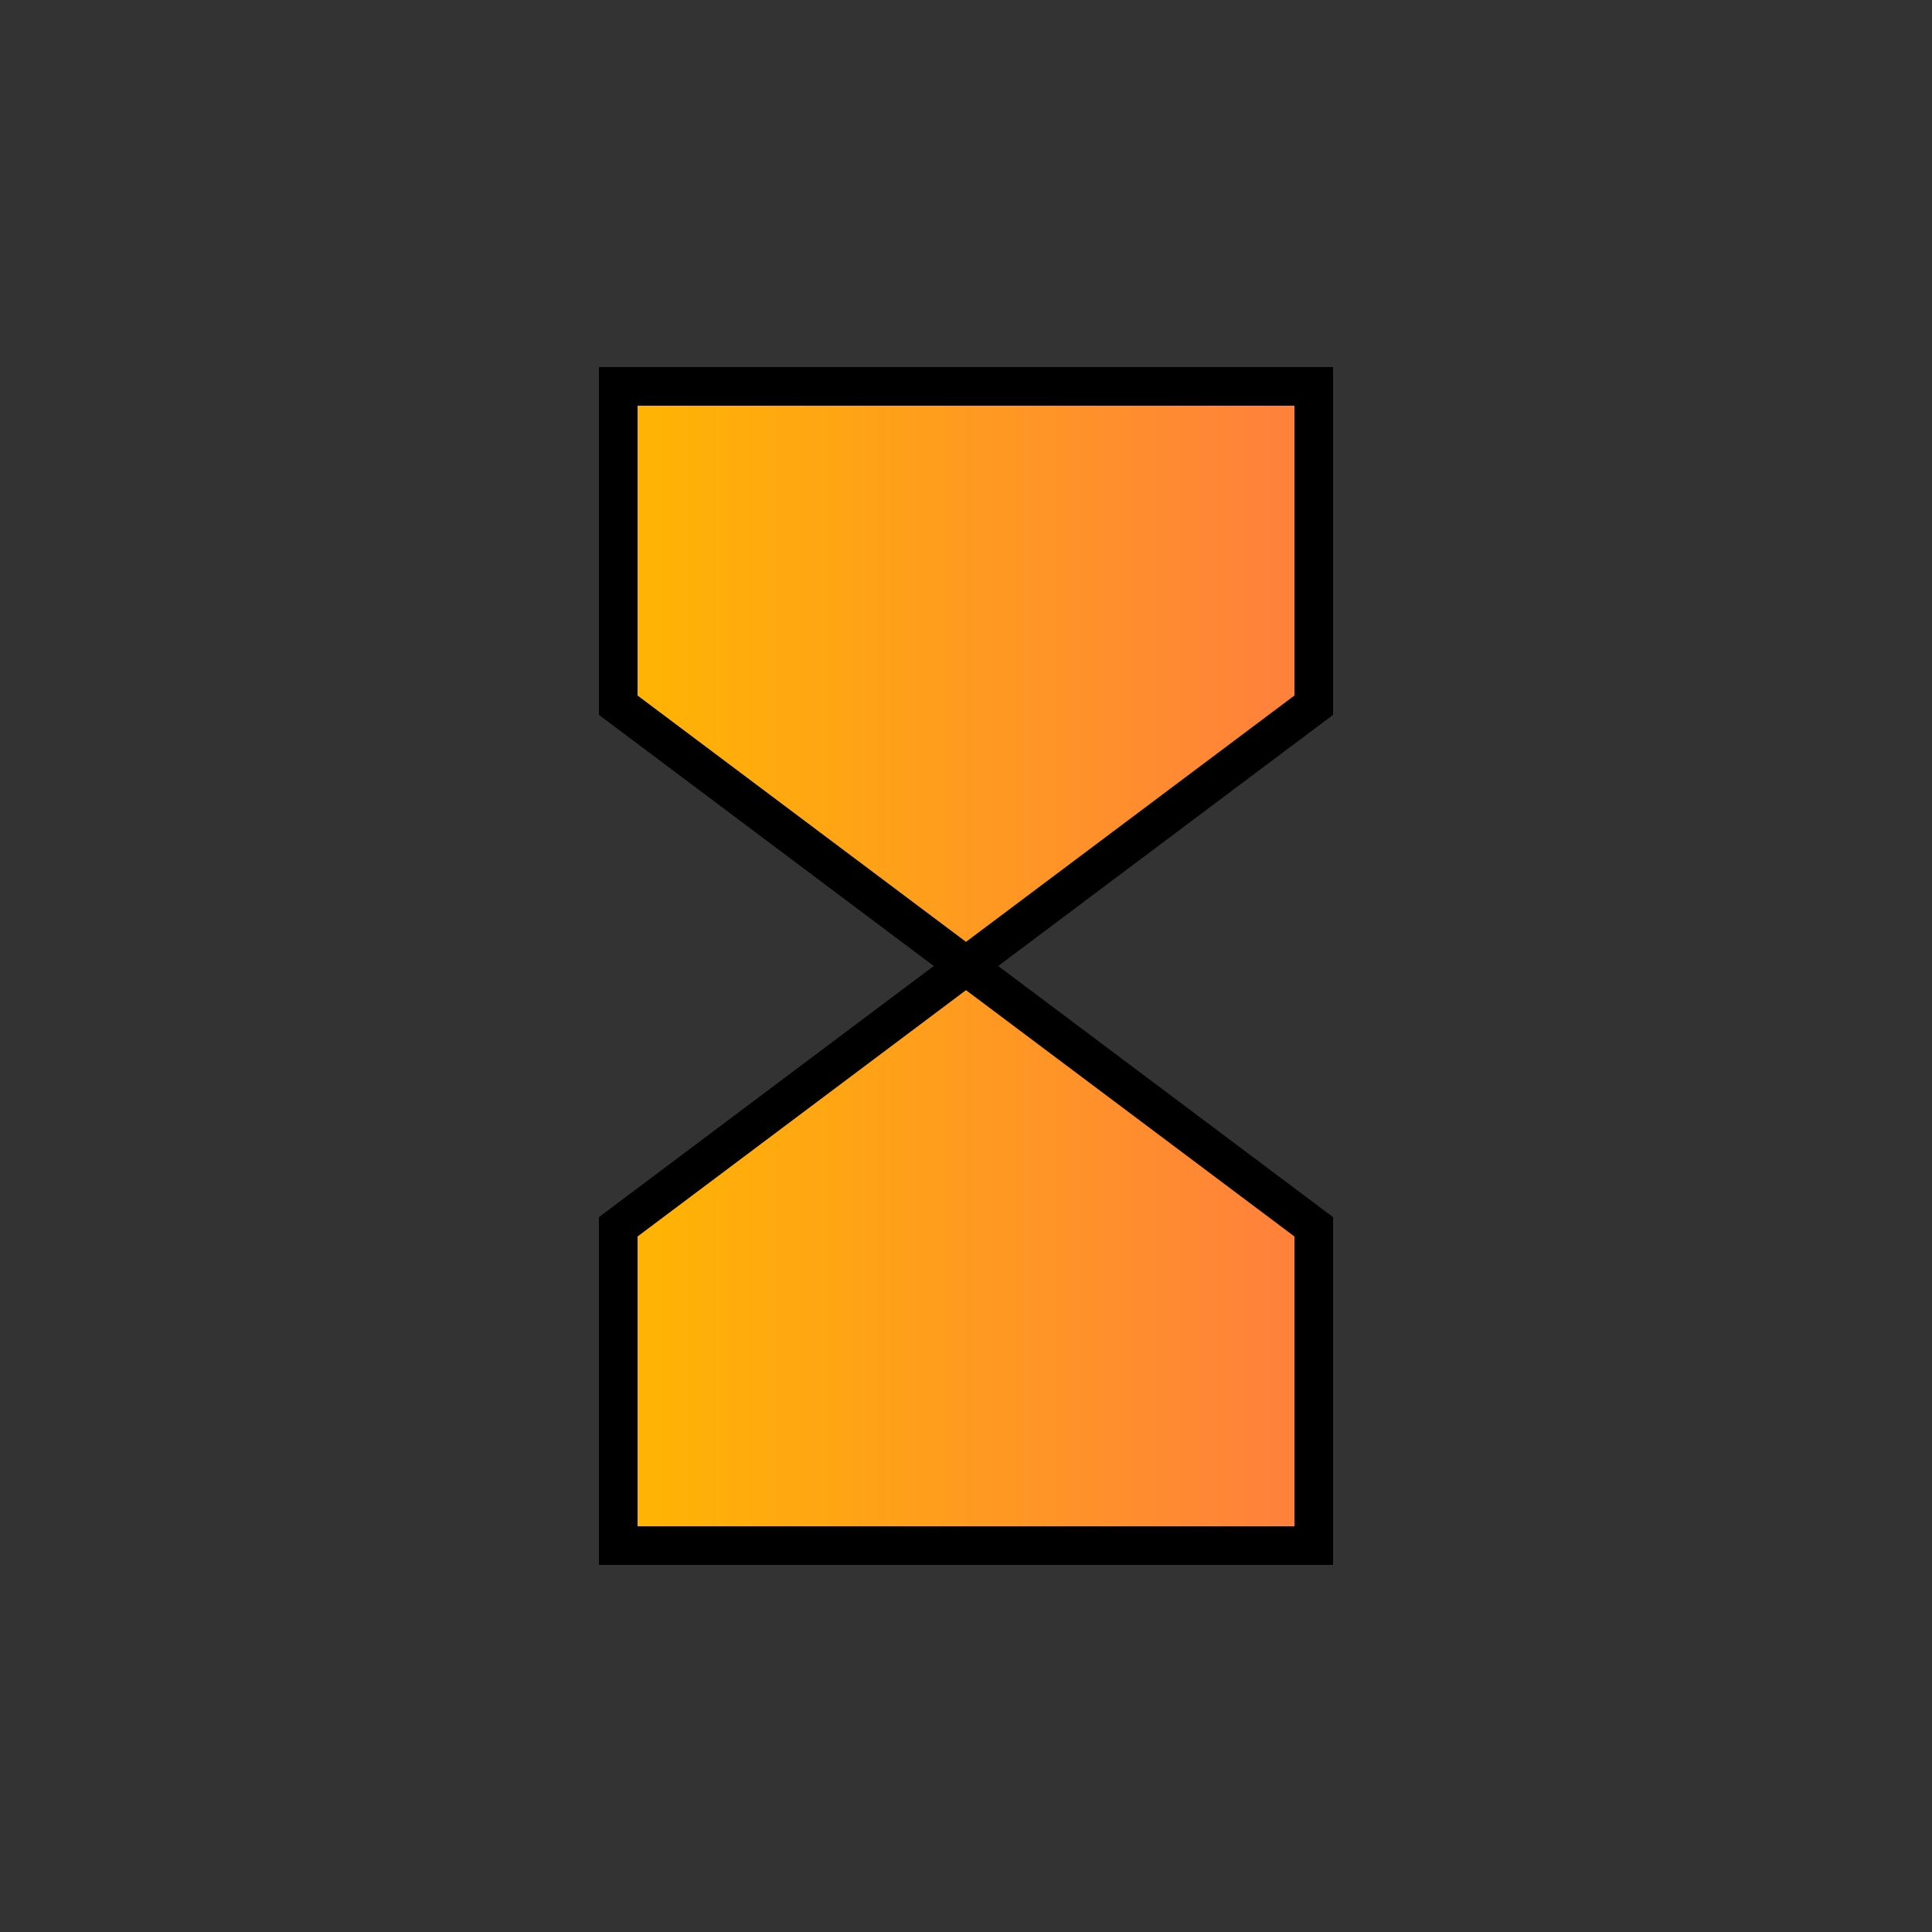
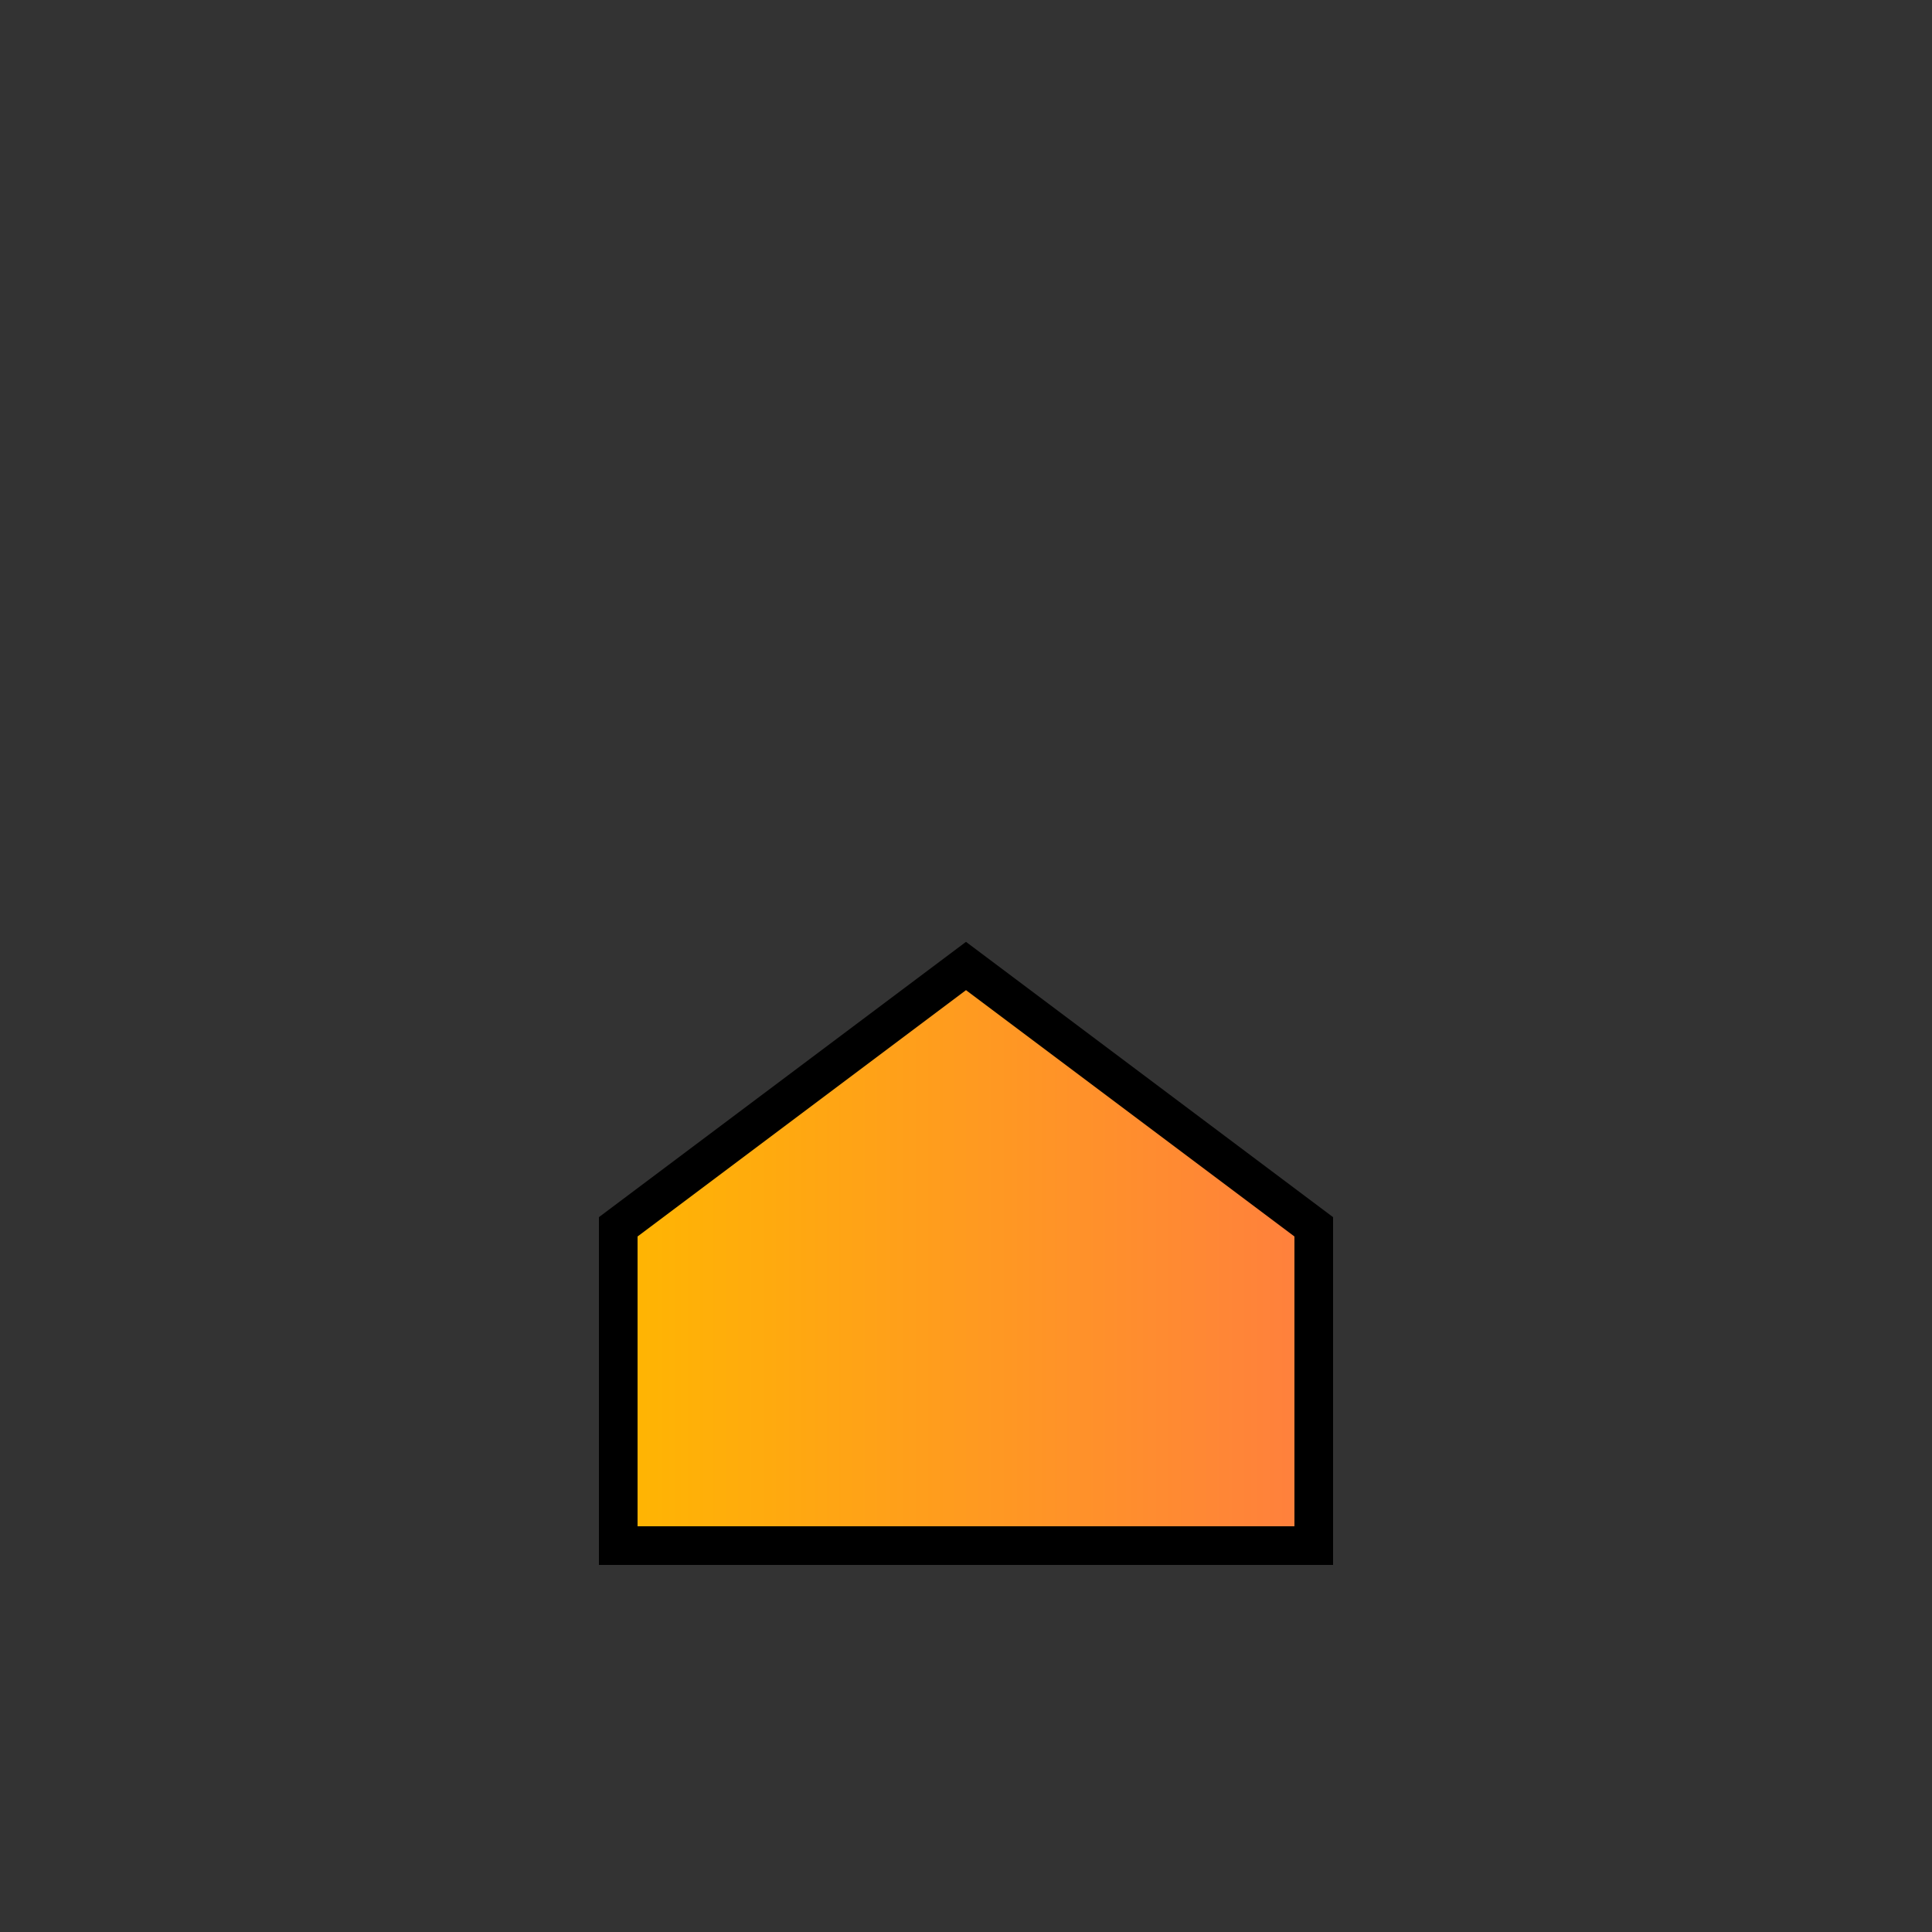
<svg xmlns="http://www.w3.org/2000/svg" xmlns:xlink="http://www.w3.org/1999/xlink" id="Layer_2" data-name="Layer 2" viewBox="0 0 20 20">
  <rect x="0" y="0" width="20" height="20" fill="#333333" stroke="none" />
  <defs>
    <style>
      .cls-1 {
        fill: none;
      }

      .cls-2 {
        fill: url(#linear-gradient);
      }

      .cls-2, .cls-3 {
        stroke: #000;
        stroke-linecap: square;
        stroke-miterlimit: 10;
        stroke-width: .4px;
      }

      .cls-3 {
        fill: url(#linear-gradient-2);
      }
    </style>
    <linearGradient id="linear-gradient" x1="6.4" y1="13" x2="13.6" y2="13" gradientUnits="userSpaceOnUse">
      <stop offset="0" stop-color="#fff" />
      <stop offset="0" stop-color="#ffb601" />
      <stop offset="1" stop-color="#ff7f3e" />
    </linearGradient>
    <linearGradient id="linear-gradient-2" y1="7" y2="7" xlink:href="#linear-gradient" />
  </defs>
  <g id="icons">
    <g>
      <rect class="cls-1" width="20" height="20" />
      <g>
        <path class="cls-2" d="M10,10l-3.6,2.7v3.3h7.2v-3.3l-3.6-2.7Z" />
-         <path class="cls-3" d="M10,10l3.6-2.7v-3.3h-7.2v3.3l3.6,2.7Z" />
      </g>
    </g>
  </g>
</svg>